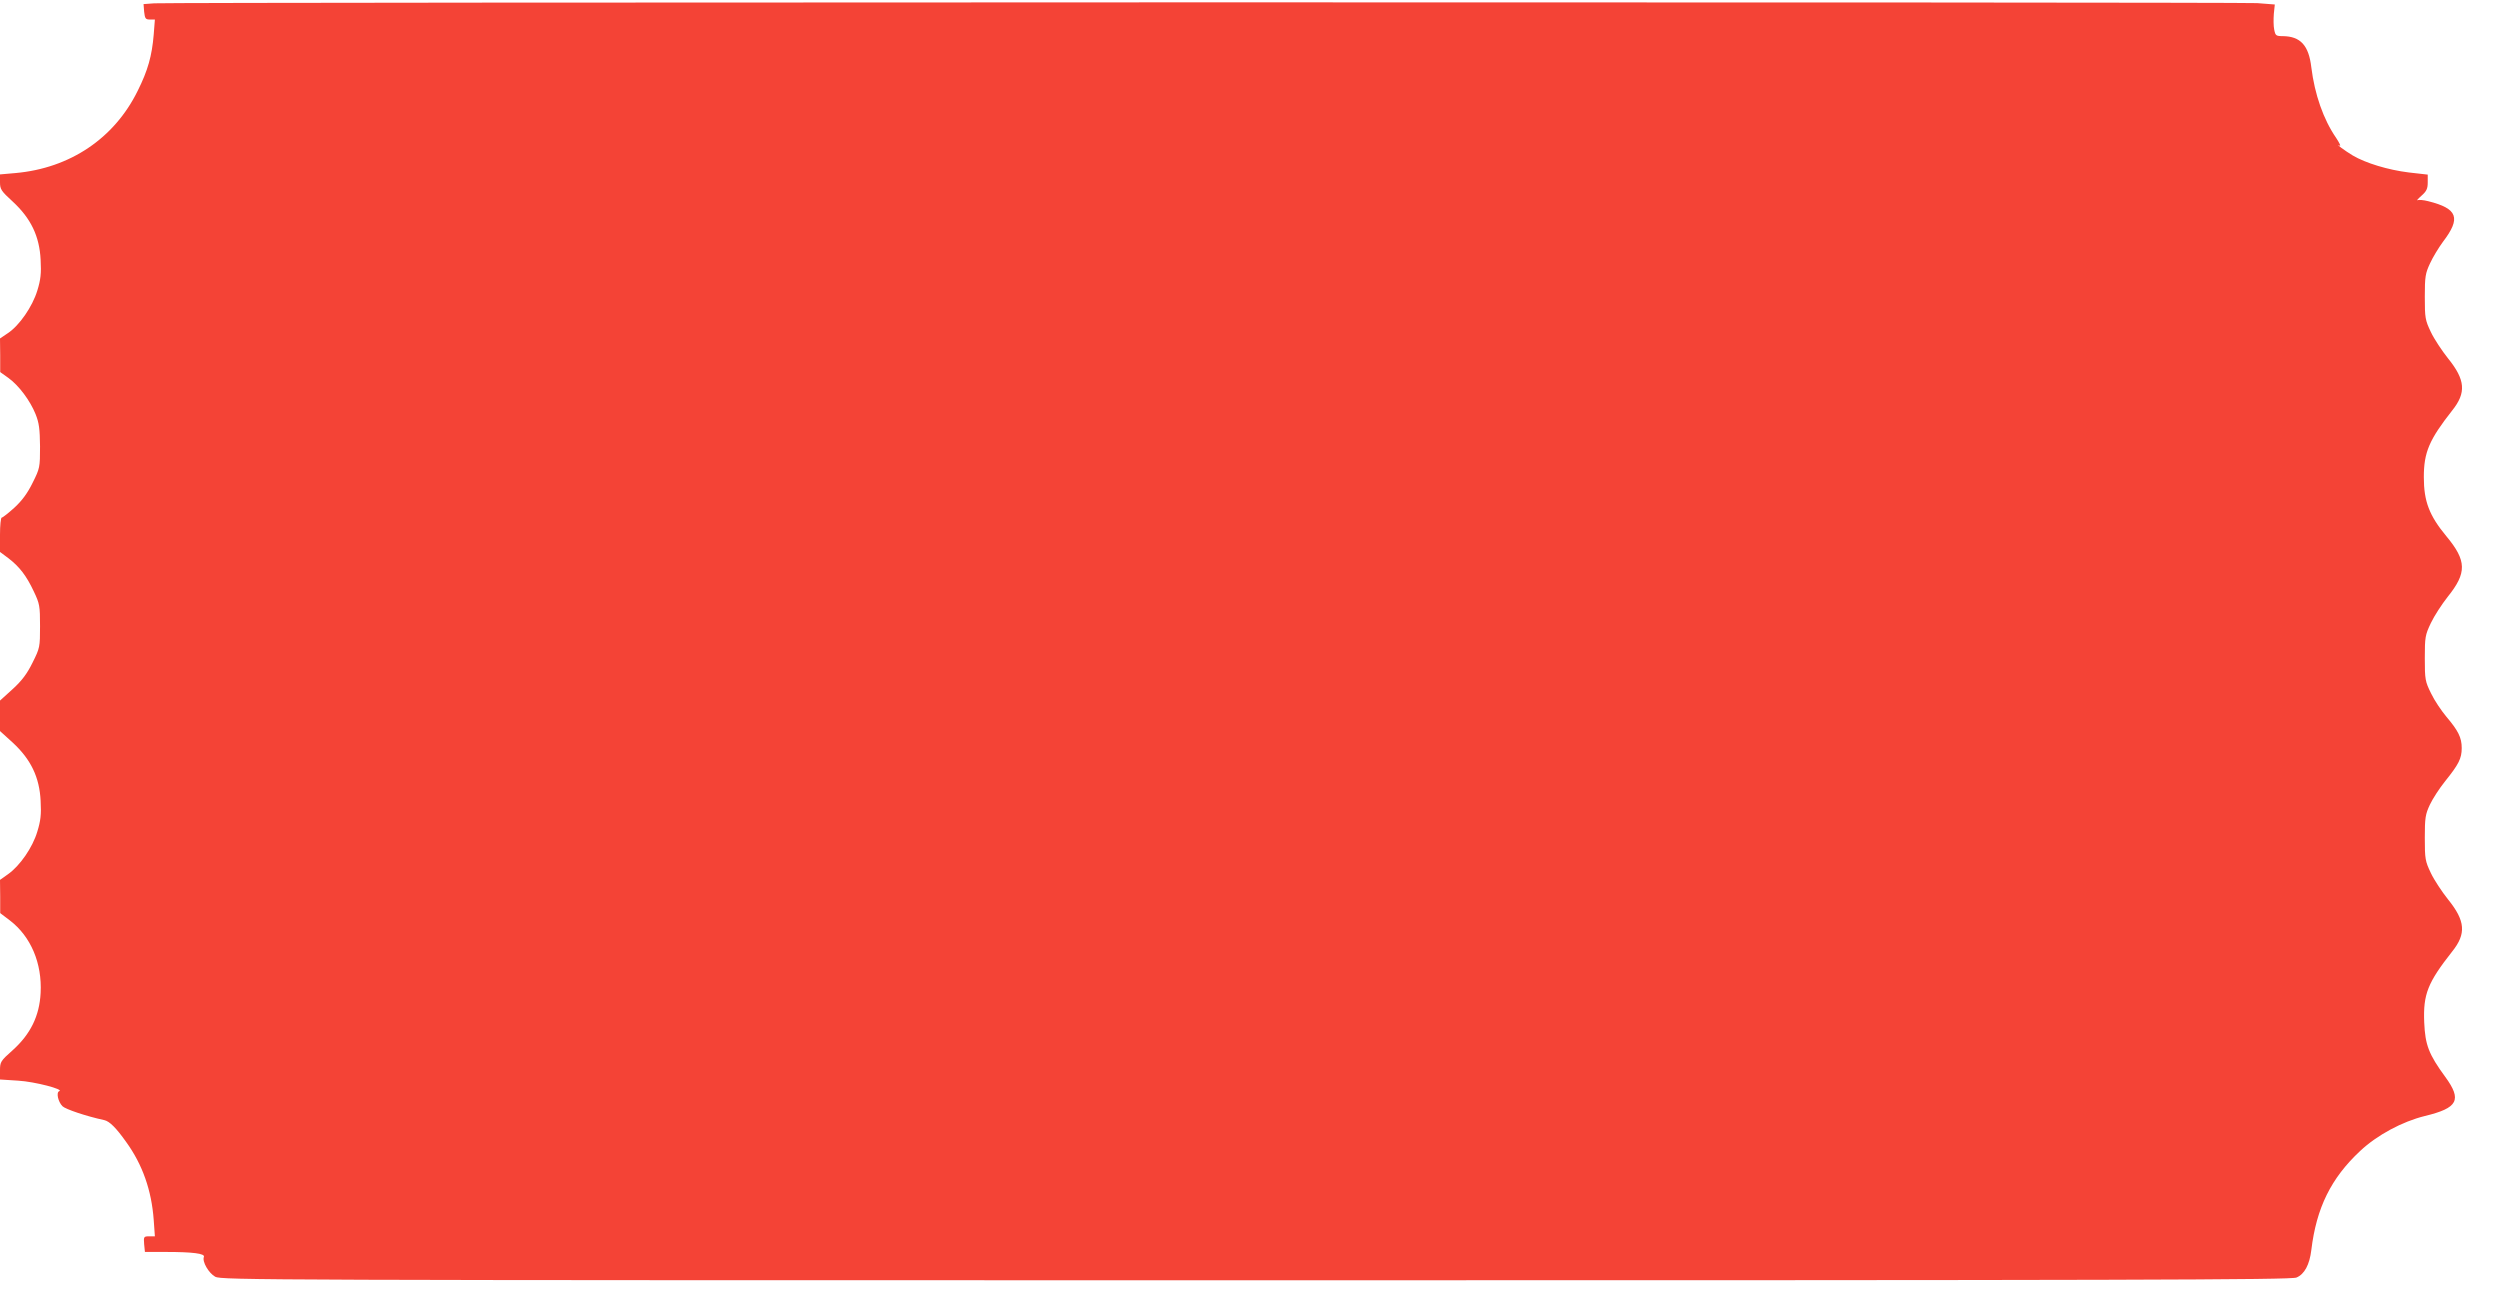
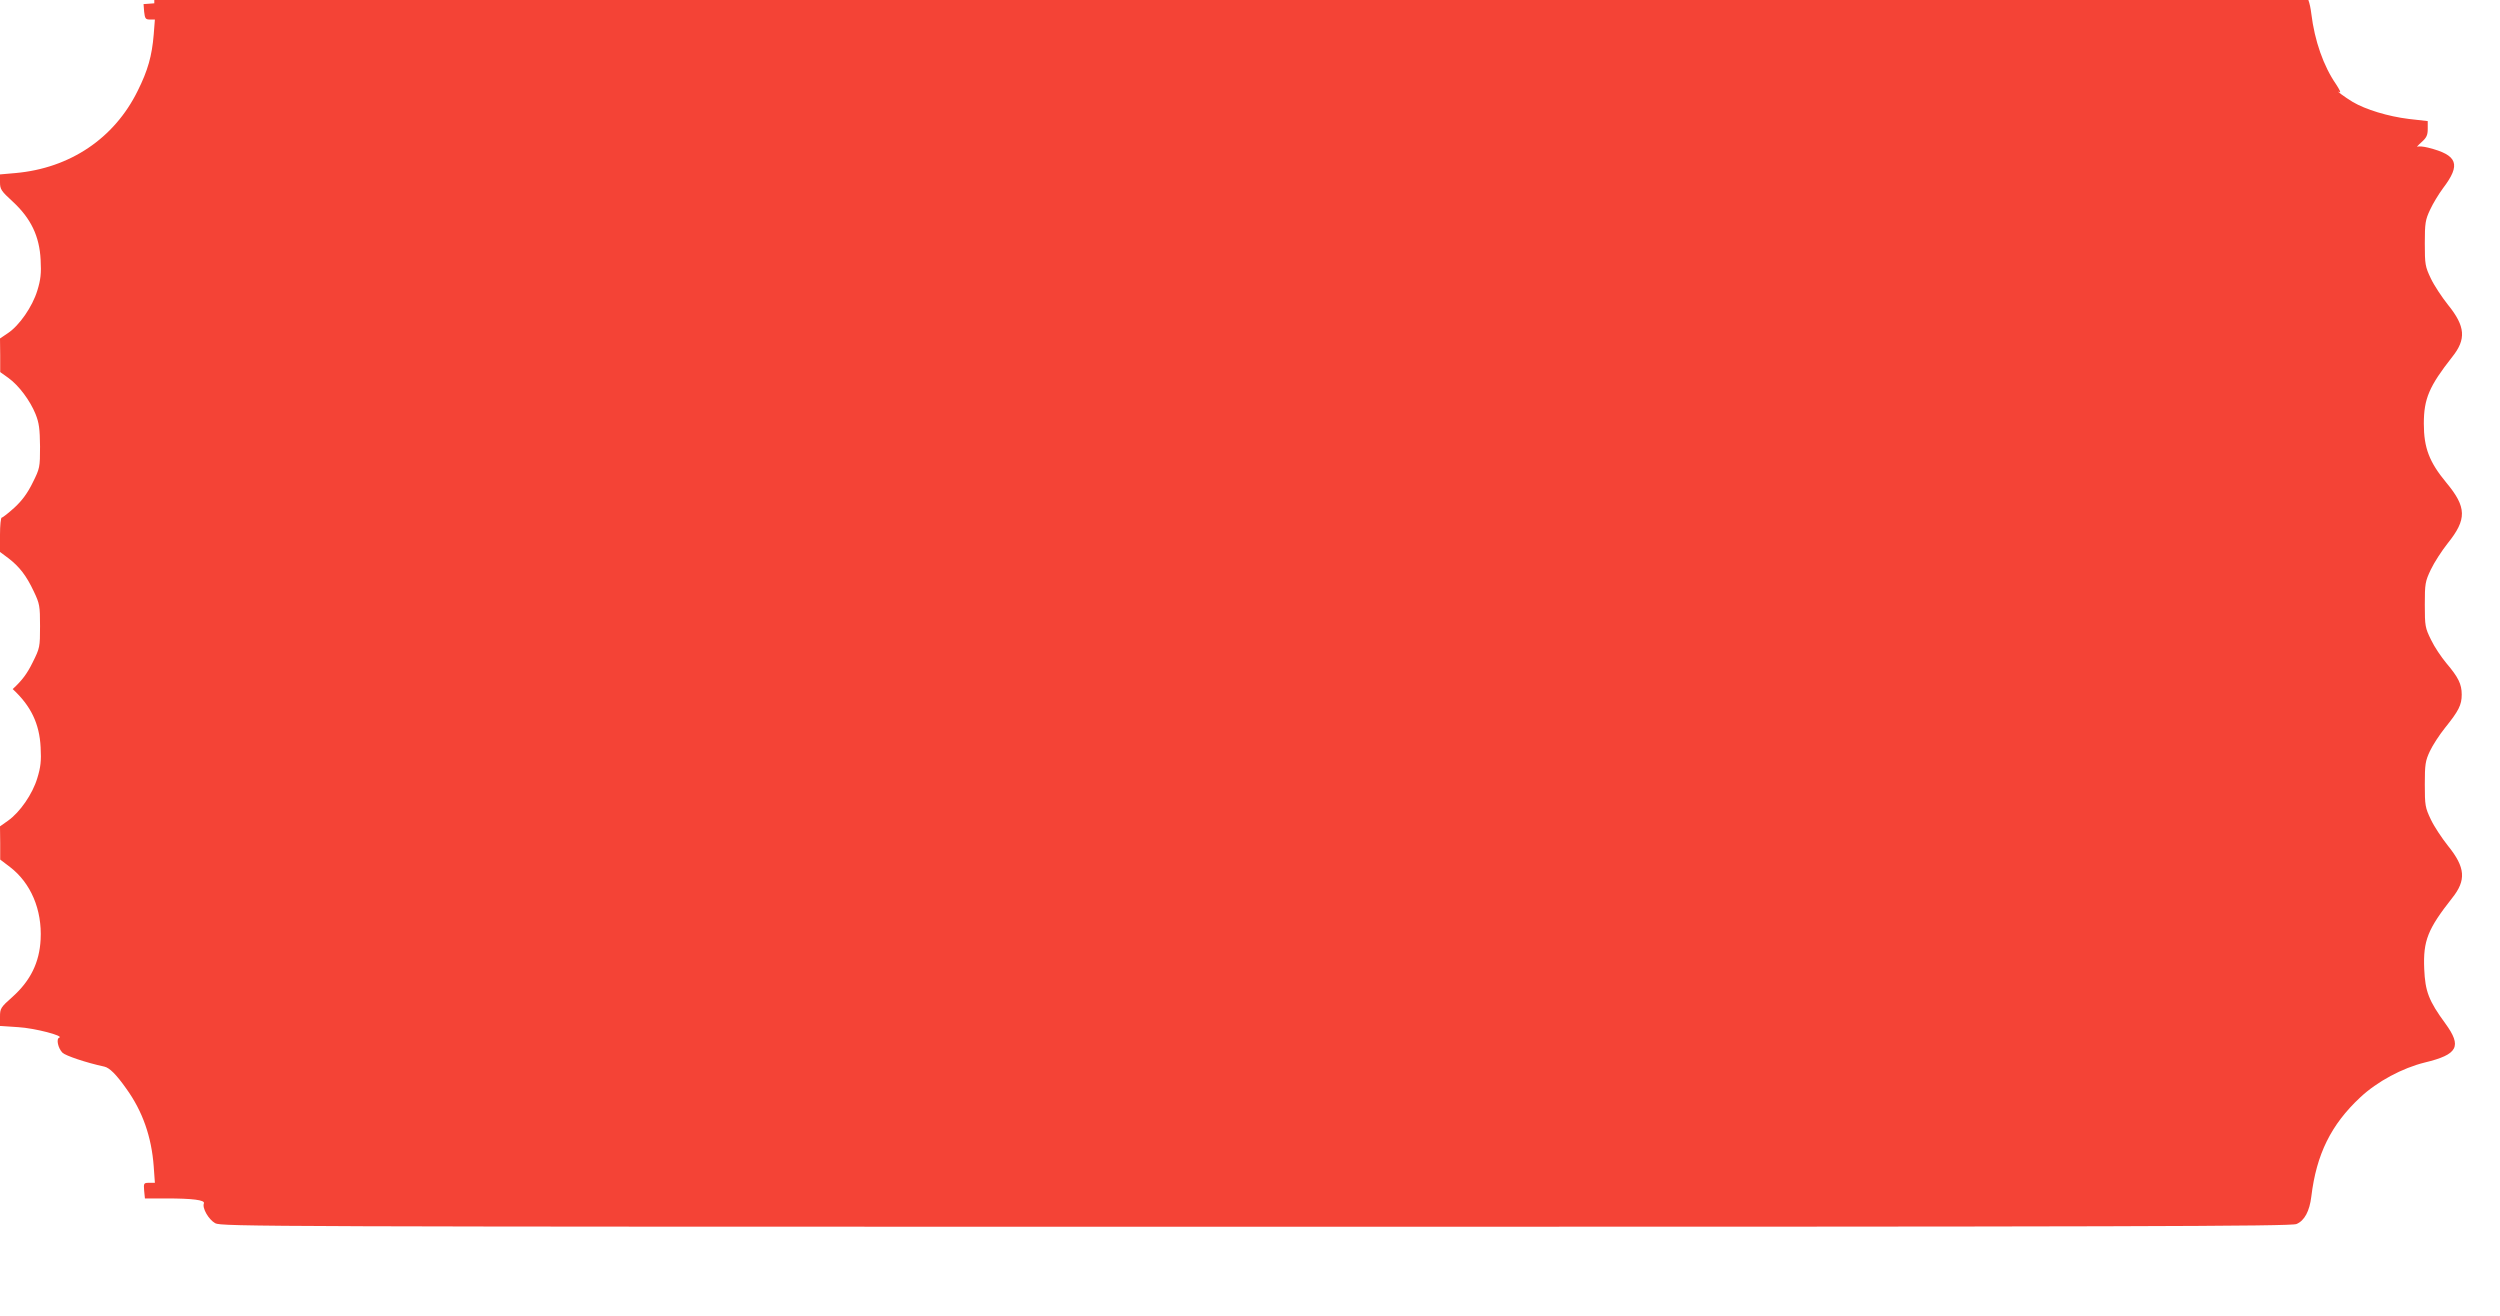
<svg xmlns="http://www.w3.org/2000/svg" version="1.0" width="1280pt" height="674pt" viewBox="0 0 1280 674" preserveAspectRatio="xMidYMid meet">
  <g transform="translate(0,674) scale(0.1,-0.1)" fill="#f44336" stroke="none">
-     <path d="M790 6723 l-55 -4 3 -39 c4 -35 7 -40 30 -40 l25 0 -6 -77 c-9 -109 -30 -184 -82 -288 -120 -244 -347 -396 -625 -421 l-80 -7 0 -40 c0 -36 6 -45 65 -99 93 -86 137 -177 143 -298 4 -70 0 -103 -17 -158 -25 -82 -92 -179 -151 -218 l-40 -27 1 -86 0 -86 42 -30 c54 -39 111 -116 139 -185 18 -45 22 -75 23 -166 0 -107 -1 -112 -38 -186 -26 -53 -54 -91 -93 -127 -31 -28 -60 -51 -65 -51 -5 0 -9 -40 -9 -88 l0 -88 43 -32 c56 -43 92 -89 130 -170 30 -63 32 -74 32 -178 0 -107 -1 -112 -38 -186 -28 -57 -54 -92 -102 -136 l-65 -59 0 -78 0 -78 65 -59 c93 -86 137 -177 143 -298 4 -70 0 -103 -17 -158 -24 -81 -89 -175 -150 -218 l-41 -29 1 -85 0 -85 50 -38 c107 -82 165 -219 157 -371 -6 -118 -52 -211 -143 -293 -62 -55 -65 -60 -65 -104 l0 -46 93 -6 c85 -5 238 -45 210 -54 -16 -6 -6 -54 17 -77 15 -15 121 -51 214 -71 27 -6 61 -40 112 -112 84 -116 130 -248 141 -399 l6 -84 -29 0 c-28 0 -29 -2 -26 -40 l4 -40 108 0 c136 0 200 -8 194 -25 -10 -24 24 -83 58 -102 32 -17 230 -18 5328 -18 4504 0 5300 2 5328 14 41 17 67 66 76 141 26 216 101 368 250 507 87 82 217 151 331 179 170 41 191 82 105 200 -85 116 -103 164 -108 279 -6 145 18 204 143 363 73 91 68 157 -21 267 -31 39 -71 99 -88 135 -29 61 -31 72 -31 180 0 103 3 121 26 170 14 30 49 84 78 120 69 86 85 116 85 170 0 54 -18 89 -79 161 -25 30 -61 83 -78 119 -30 61 -32 70 -32 180 0 108 2 119 31 180 17 36 56 96 86 134 99 123 98 185 -7 311 -87 105 -115 178 -115 302 0 128 28 192 145 341 73 91 68 157 -21 267 -31 39 -71 99 -88 135 -29 61 -31 72 -31 180 0 104 3 121 27 172 14 31 44 80 66 110 93 122 76 170 -76 208 -23 6 -48 8 -55 5 -6 -4 3 7 21 23 26 23 32 36 32 68 l0 40 -97 11 c-106 13 -221 48 -287 87 -40 24 -94 64 -67 50 8 -4 -1 14 -18 40 -65 94 -110 223 -127 361 -13 112 -55 159 -146 160 -35 0 -38 3 -44 33 -4 18 -4 55 -2 81 l5 48 -90 7 c-91 6 -10666 5 -10767 -1z" />
+     <path d="M790 6723 l-55 -4 3 -39 c4 -35 7 -40 30 -40 l25 0 -6 -77 c-9 -109 -30 -184 -82 -288 -120 -244 -347 -396 -625 -421 l-80 -7 0 -40 c0 -36 6 -45 65 -99 93 -86 137 -177 143 -298 4 -70 0 -103 -17 -158 -25 -82 -92 -179 -151 -218 l-40 -27 1 -86 0 -86 42 -30 c54 -39 111 -116 139 -185 18 -45 22 -75 23 -166 0 -107 -1 -112 -38 -186 -26 -53 -54 -91 -93 -127 -31 -28 -60 -51 -65 -51 -5 0 -9 -40 -9 -88 l0 -88 43 -32 c56 -43 92 -89 130 -170 30 -63 32 -74 32 -178 0 -107 -1 -112 -38 -186 -28 -57 -54 -92 -102 -136 c93 -86 137 -177 143 -298 4 -70 0 -103 -17 -158 -24 -81 -89 -175 -150 -218 l-41 -29 1 -85 0 -85 50 -38 c107 -82 165 -219 157 -371 -6 -118 -52 -211 -143 -293 -62 -55 -65 -60 -65 -104 l0 -46 93 -6 c85 -5 238 -45 210 -54 -16 -6 -6 -54 17 -77 15 -15 121 -51 214 -71 27 -6 61 -40 112 -112 84 -116 130 -248 141 -399 l6 -84 -29 0 c-28 0 -29 -2 -26 -40 l4 -40 108 0 c136 0 200 -8 194 -25 -10 -24 24 -83 58 -102 32 -17 230 -18 5328 -18 4504 0 5300 2 5328 14 41 17 67 66 76 141 26 216 101 368 250 507 87 82 217 151 331 179 170 41 191 82 105 200 -85 116 -103 164 -108 279 -6 145 18 204 143 363 73 91 68 157 -21 267 -31 39 -71 99 -88 135 -29 61 -31 72 -31 180 0 103 3 121 26 170 14 30 49 84 78 120 69 86 85 116 85 170 0 54 -18 89 -79 161 -25 30 -61 83 -78 119 -30 61 -32 70 -32 180 0 108 2 119 31 180 17 36 56 96 86 134 99 123 98 185 -7 311 -87 105 -115 178 -115 302 0 128 28 192 145 341 73 91 68 157 -21 267 -31 39 -71 99 -88 135 -29 61 -31 72 -31 180 0 104 3 121 27 172 14 31 44 80 66 110 93 122 76 170 -76 208 -23 6 -48 8 -55 5 -6 -4 3 7 21 23 26 23 32 36 32 68 l0 40 -97 11 c-106 13 -221 48 -287 87 -40 24 -94 64 -67 50 8 -4 -1 14 -18 40 -65 94 -110 223 -127 361 -13 112 -55 159 -146 160 -35 0 -38 3 -44 33 -4 18 -4 55 -2 81 l5 48 -90 7 c-91 6 -10666 5 -10767 -1z" />
  </g>
</svg>